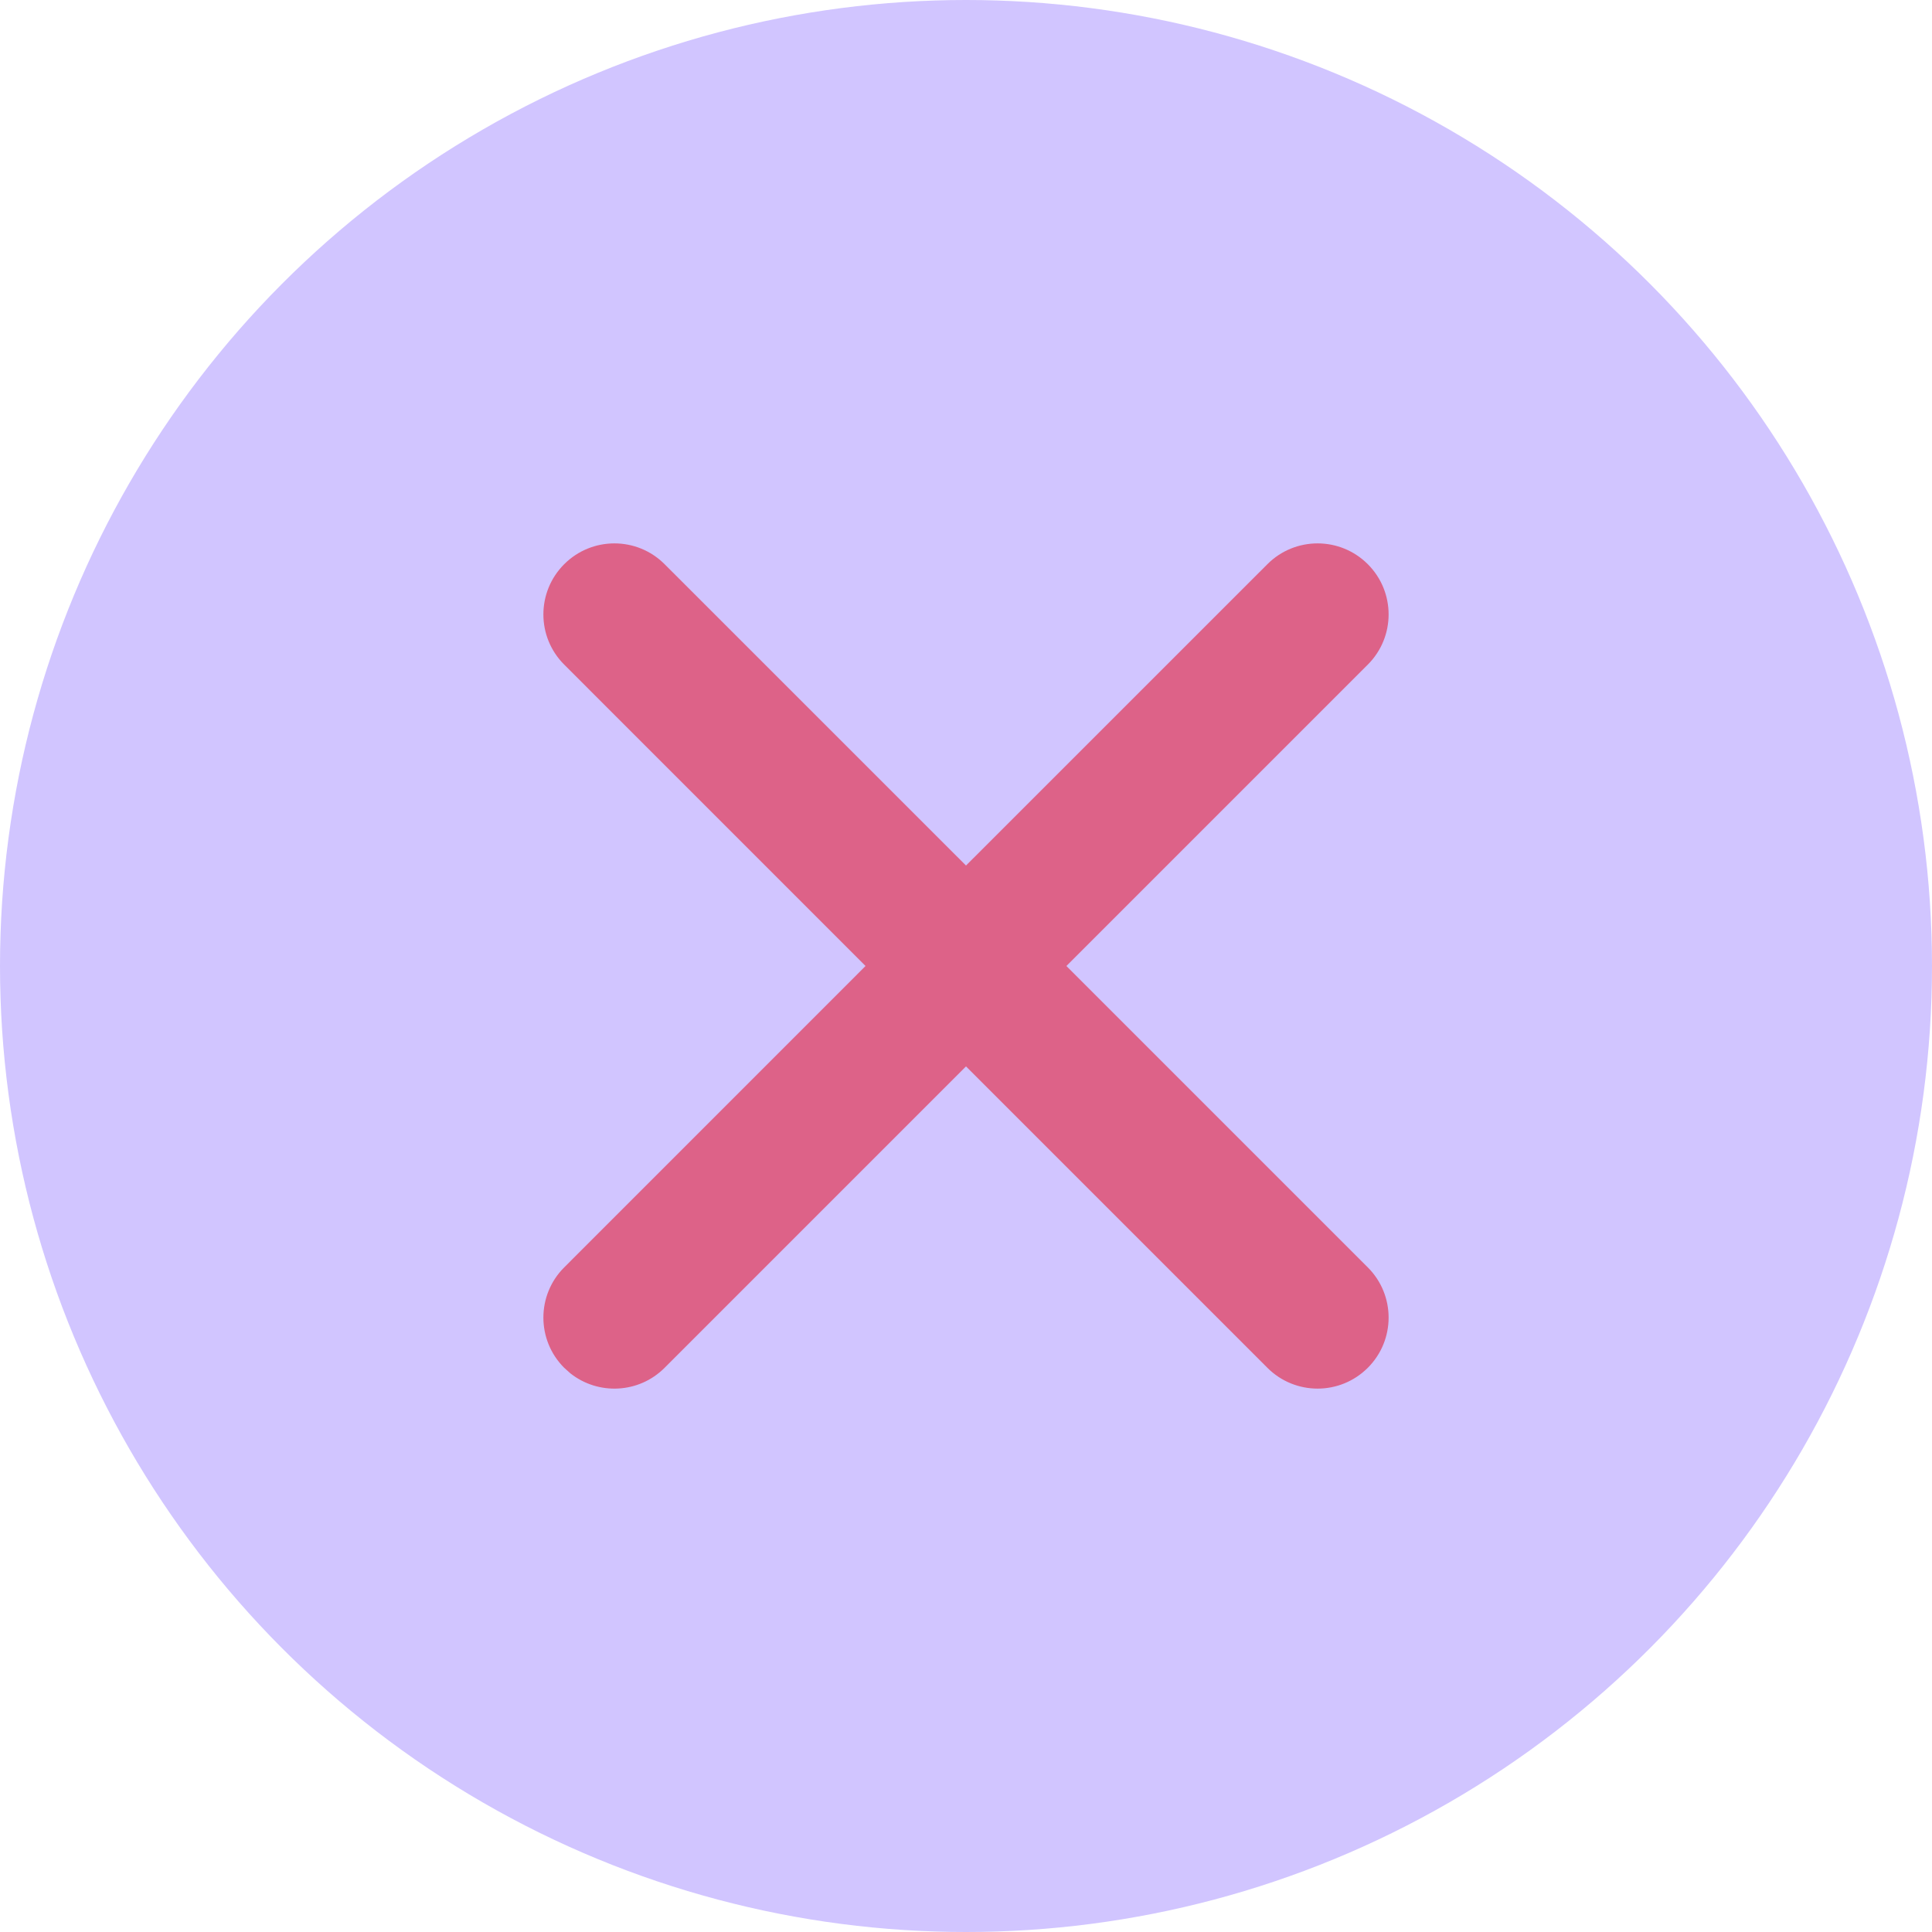
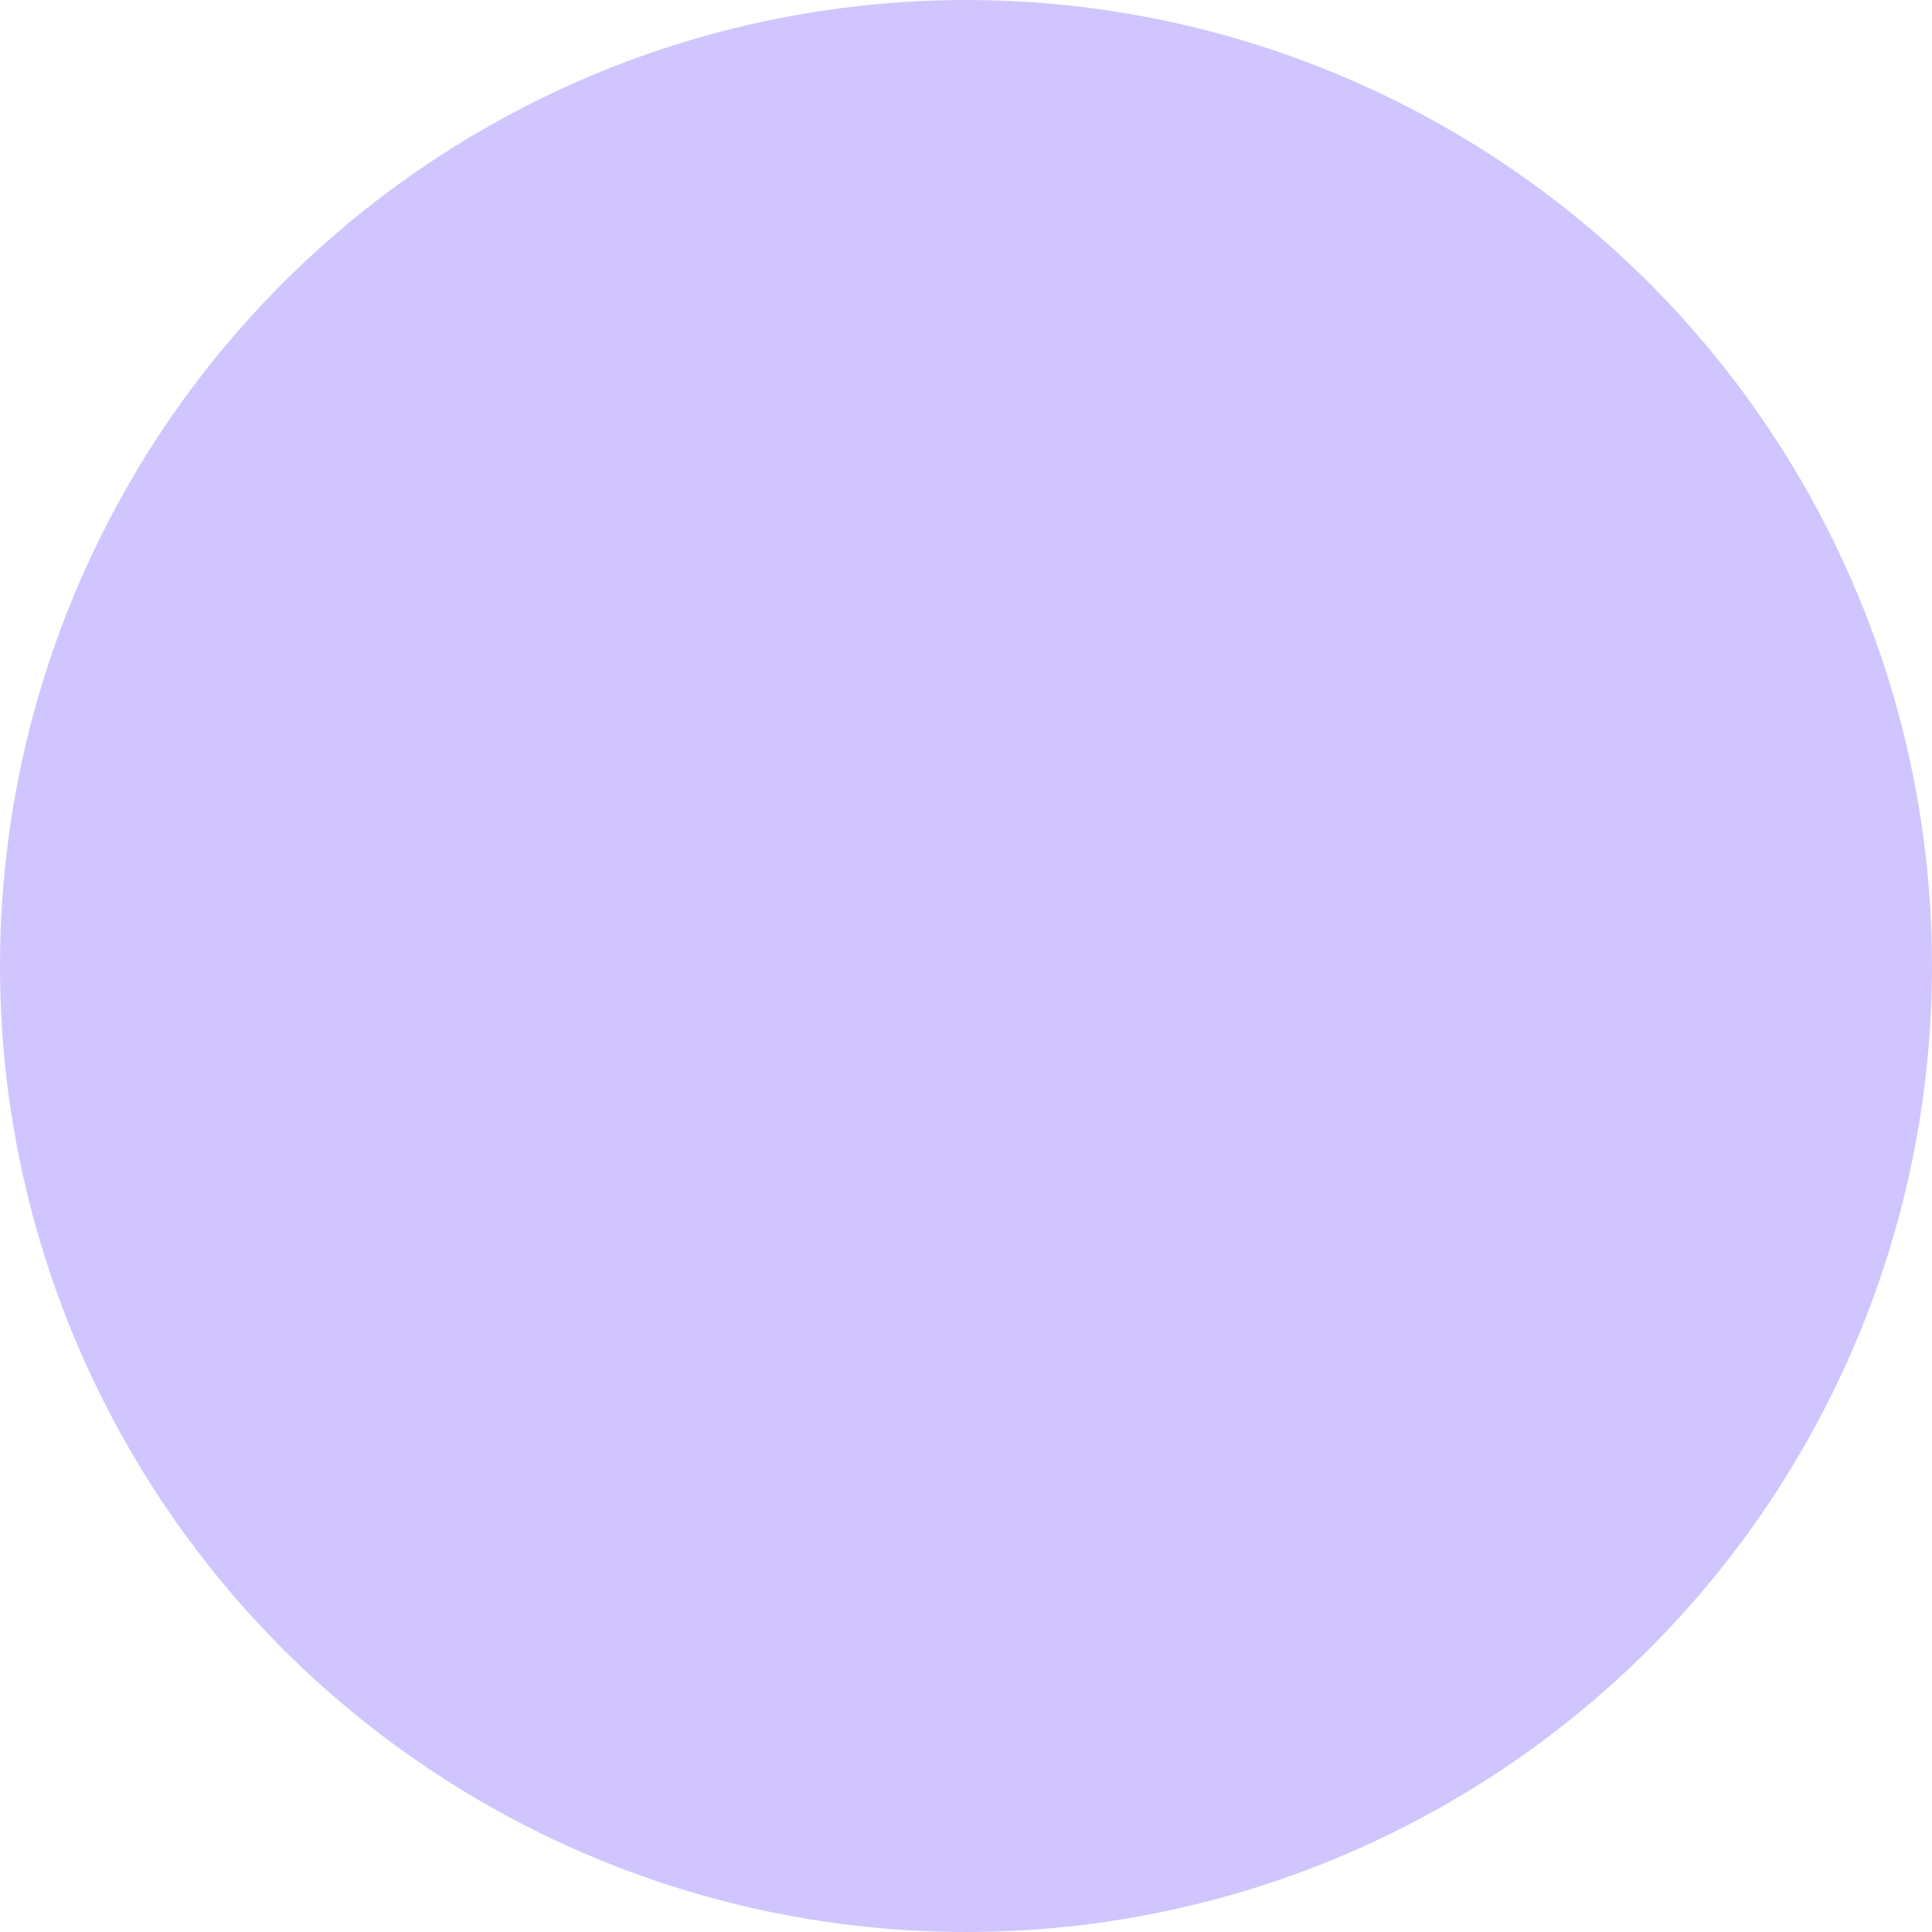
<svg xmlns="http://www.w3.org/2000/svg" width="36" height="36" viewBox="0 0 36 36" fill="none">
  <circle cx="18" cy="18" r="18" fill="#D1C5FF" />
-   <path d="M11.449 11.449L24.551 24.551L11.449 11.449ZM23.616 10.513C24.132 9.996 24.97 9.996 25.487 10.513C26.004 11.03 26.004 11.868 25.487 12.384L19.871 18L25.487 23.616C26.004 24.132 26.004 24.971 25.487 25.487C24.97 26.004 24.132 26.004 23.616 25.487L18 19.871L12.384 25.487C11.905 25.967 11.148 26.002 10.628 25.59L10.513 25.487C9.996 24.971 9.996 24.132 10.513 23.616L16.128 18L10.513 12.384C9.996 11.868 9.996 11.03 10.513 10.513C11.03 9.996 11.868 9.996 12.384 10.513L18 16.128L23.616 10.513Z" fill="#DD6288" />
</svg>